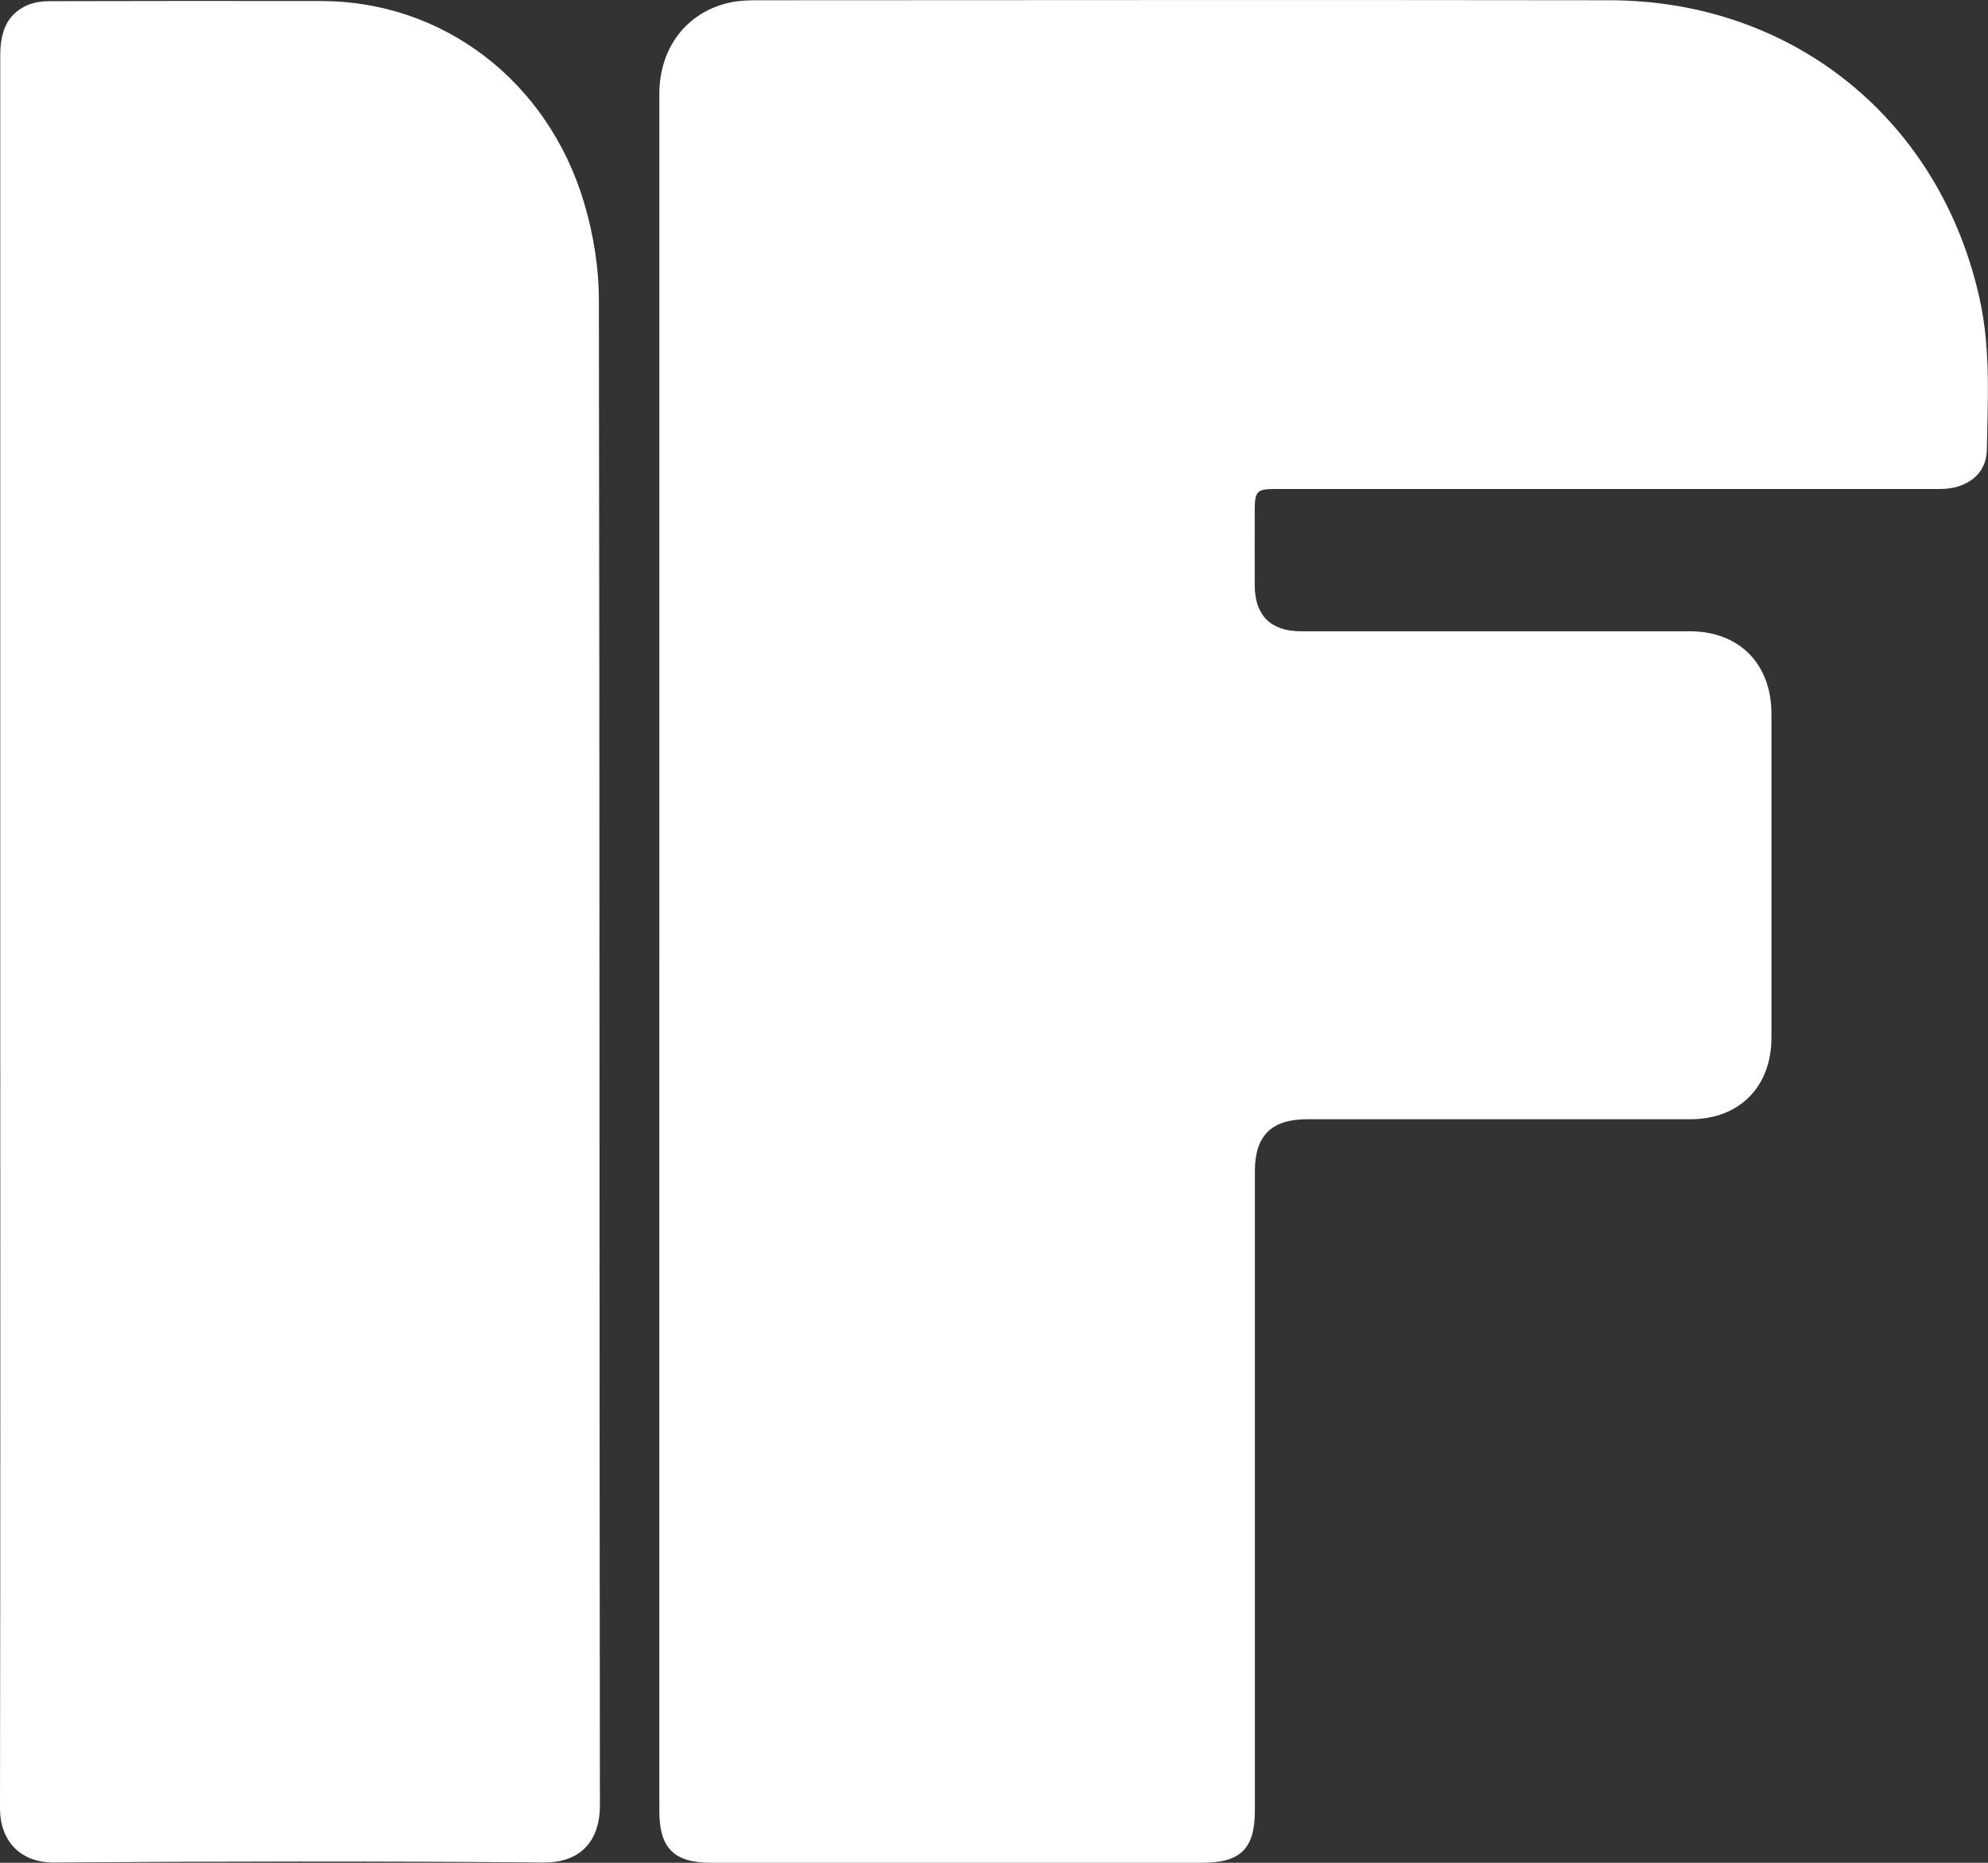
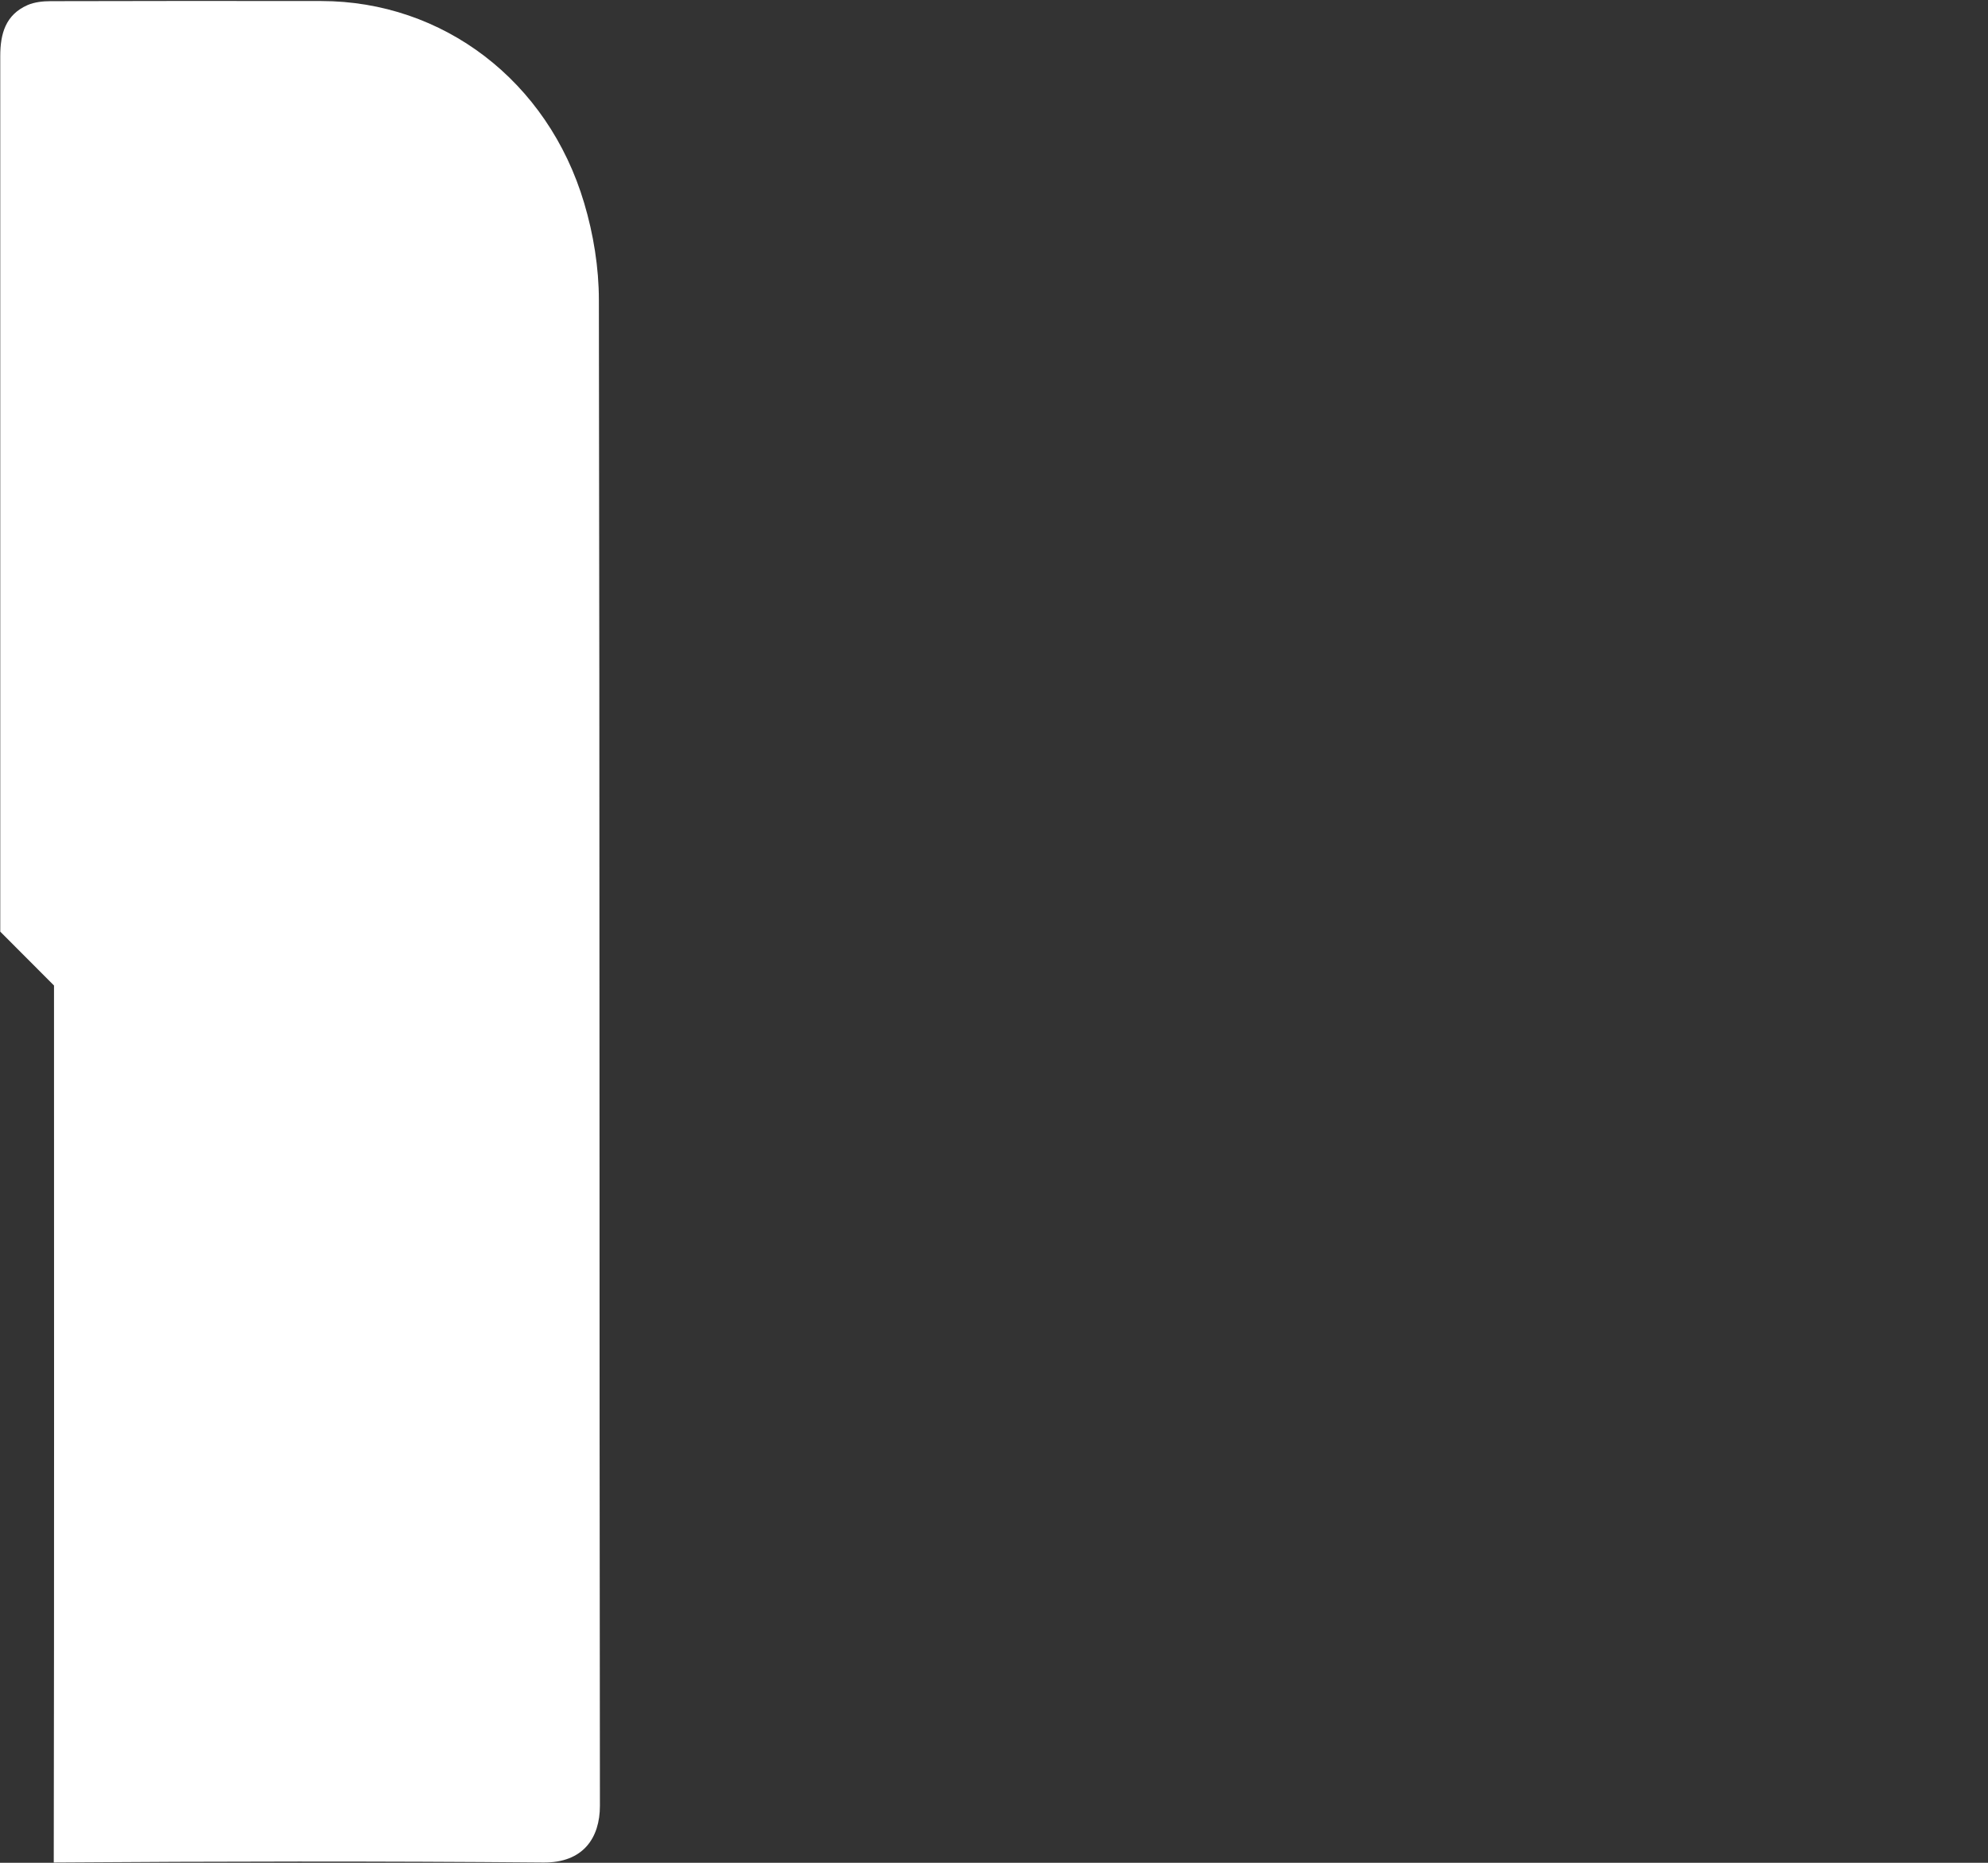
<svg xmlns="http://www.w3.org/2000/svg" id="Capa_1" viewBox="0 0 153.86 144.18">
  <rect x="0" y="0" width="153.86" height="144.18" fill="#333333" stroke="none" />
  <defs>
    <style>      .st0 {        fill: #fff;      }    </style>
  </defs>
-   <path class="st0" d="M51.03,73.77c0-22.17,0-44.34,0-66.51,0-3.52,2.07-6.27,5.35-7.04.73-.17,1.51-.2,2.27-.2,21.98-.01,43.96-.03,65.93,0,14.21.02,25.62,9.29,28.65,23.19.84,3.84.61,7.74.54,11.63-.03,1.87-1.56,3.01-3.63,3.01-13.32,0-26.63,0-39.95,0-3.85,0-7.71,0-11.56,0-1.32,0-1.51.19-1.52,1.52,0,1.98-.01,3.97,0,5.95.01,2.31,1.24,3.53,3.53,3.54,10.04,0,20.07,0,30.11,0,3.85,0,6.34,2.5,6.35,6.38,0,8.36,0,16.71,0,25.07,0,3.82-2.49,6.32-6.27,6.32-9.88,0-19.77,0-29.65,0-2.79,0-4.06,1.27-4.06,4.04,0,16.49,0,32.97,0,49.46,0,2.96-1.1,4.05-4.08,4.05-12.67,0-25.34,0-38,0-2.88,0-4.01-1.13-4.01-4.01,0-22.13,0-44.27,0-66.4Z" />
-   <path class="st0" d="M.02,72.11c0-22.59,0-45.18,0-67.77,0-1.73.41-3.2,2.12-3.95.54-.23,1.18-.3,1.78-.3,6.98-.02,13.96-.02,20.95-.01,9.4.01,17.53,6.17,20.34,15.63.72,2.41,1.14,5.01,1.14,7.52.07,38.84.03,77.69.08,116.54,0,2.46-1.27,4.42-4.38,4.39-12.63-.11-25.26-.09-37.89,0C1.49,144.17,0,142.39,0,139.99c.04-22.63.02-45.26.02-67.88Z" />
+   <path class="st0" d="M.02,72.11c0-22.59,0-45.18,0-67.77,0-1.73.41-3.2,2.12-3.95.54-.23,1.18-.3,1.78-.3,6.98-.02,13.96-.02,20.95-.01,9.4.01,17.53,6.17,20.34,15.63.72,2.41,1.14,5.01,1.14,7.52.07,38.84.03,77.69.08,116.54,0,2.46-1.27,4.42-4.38,4.39-12.63-.11-25.26-.09-37.89,0c.04-22.63.02-45.26.02-67.88Z" />
</svg>